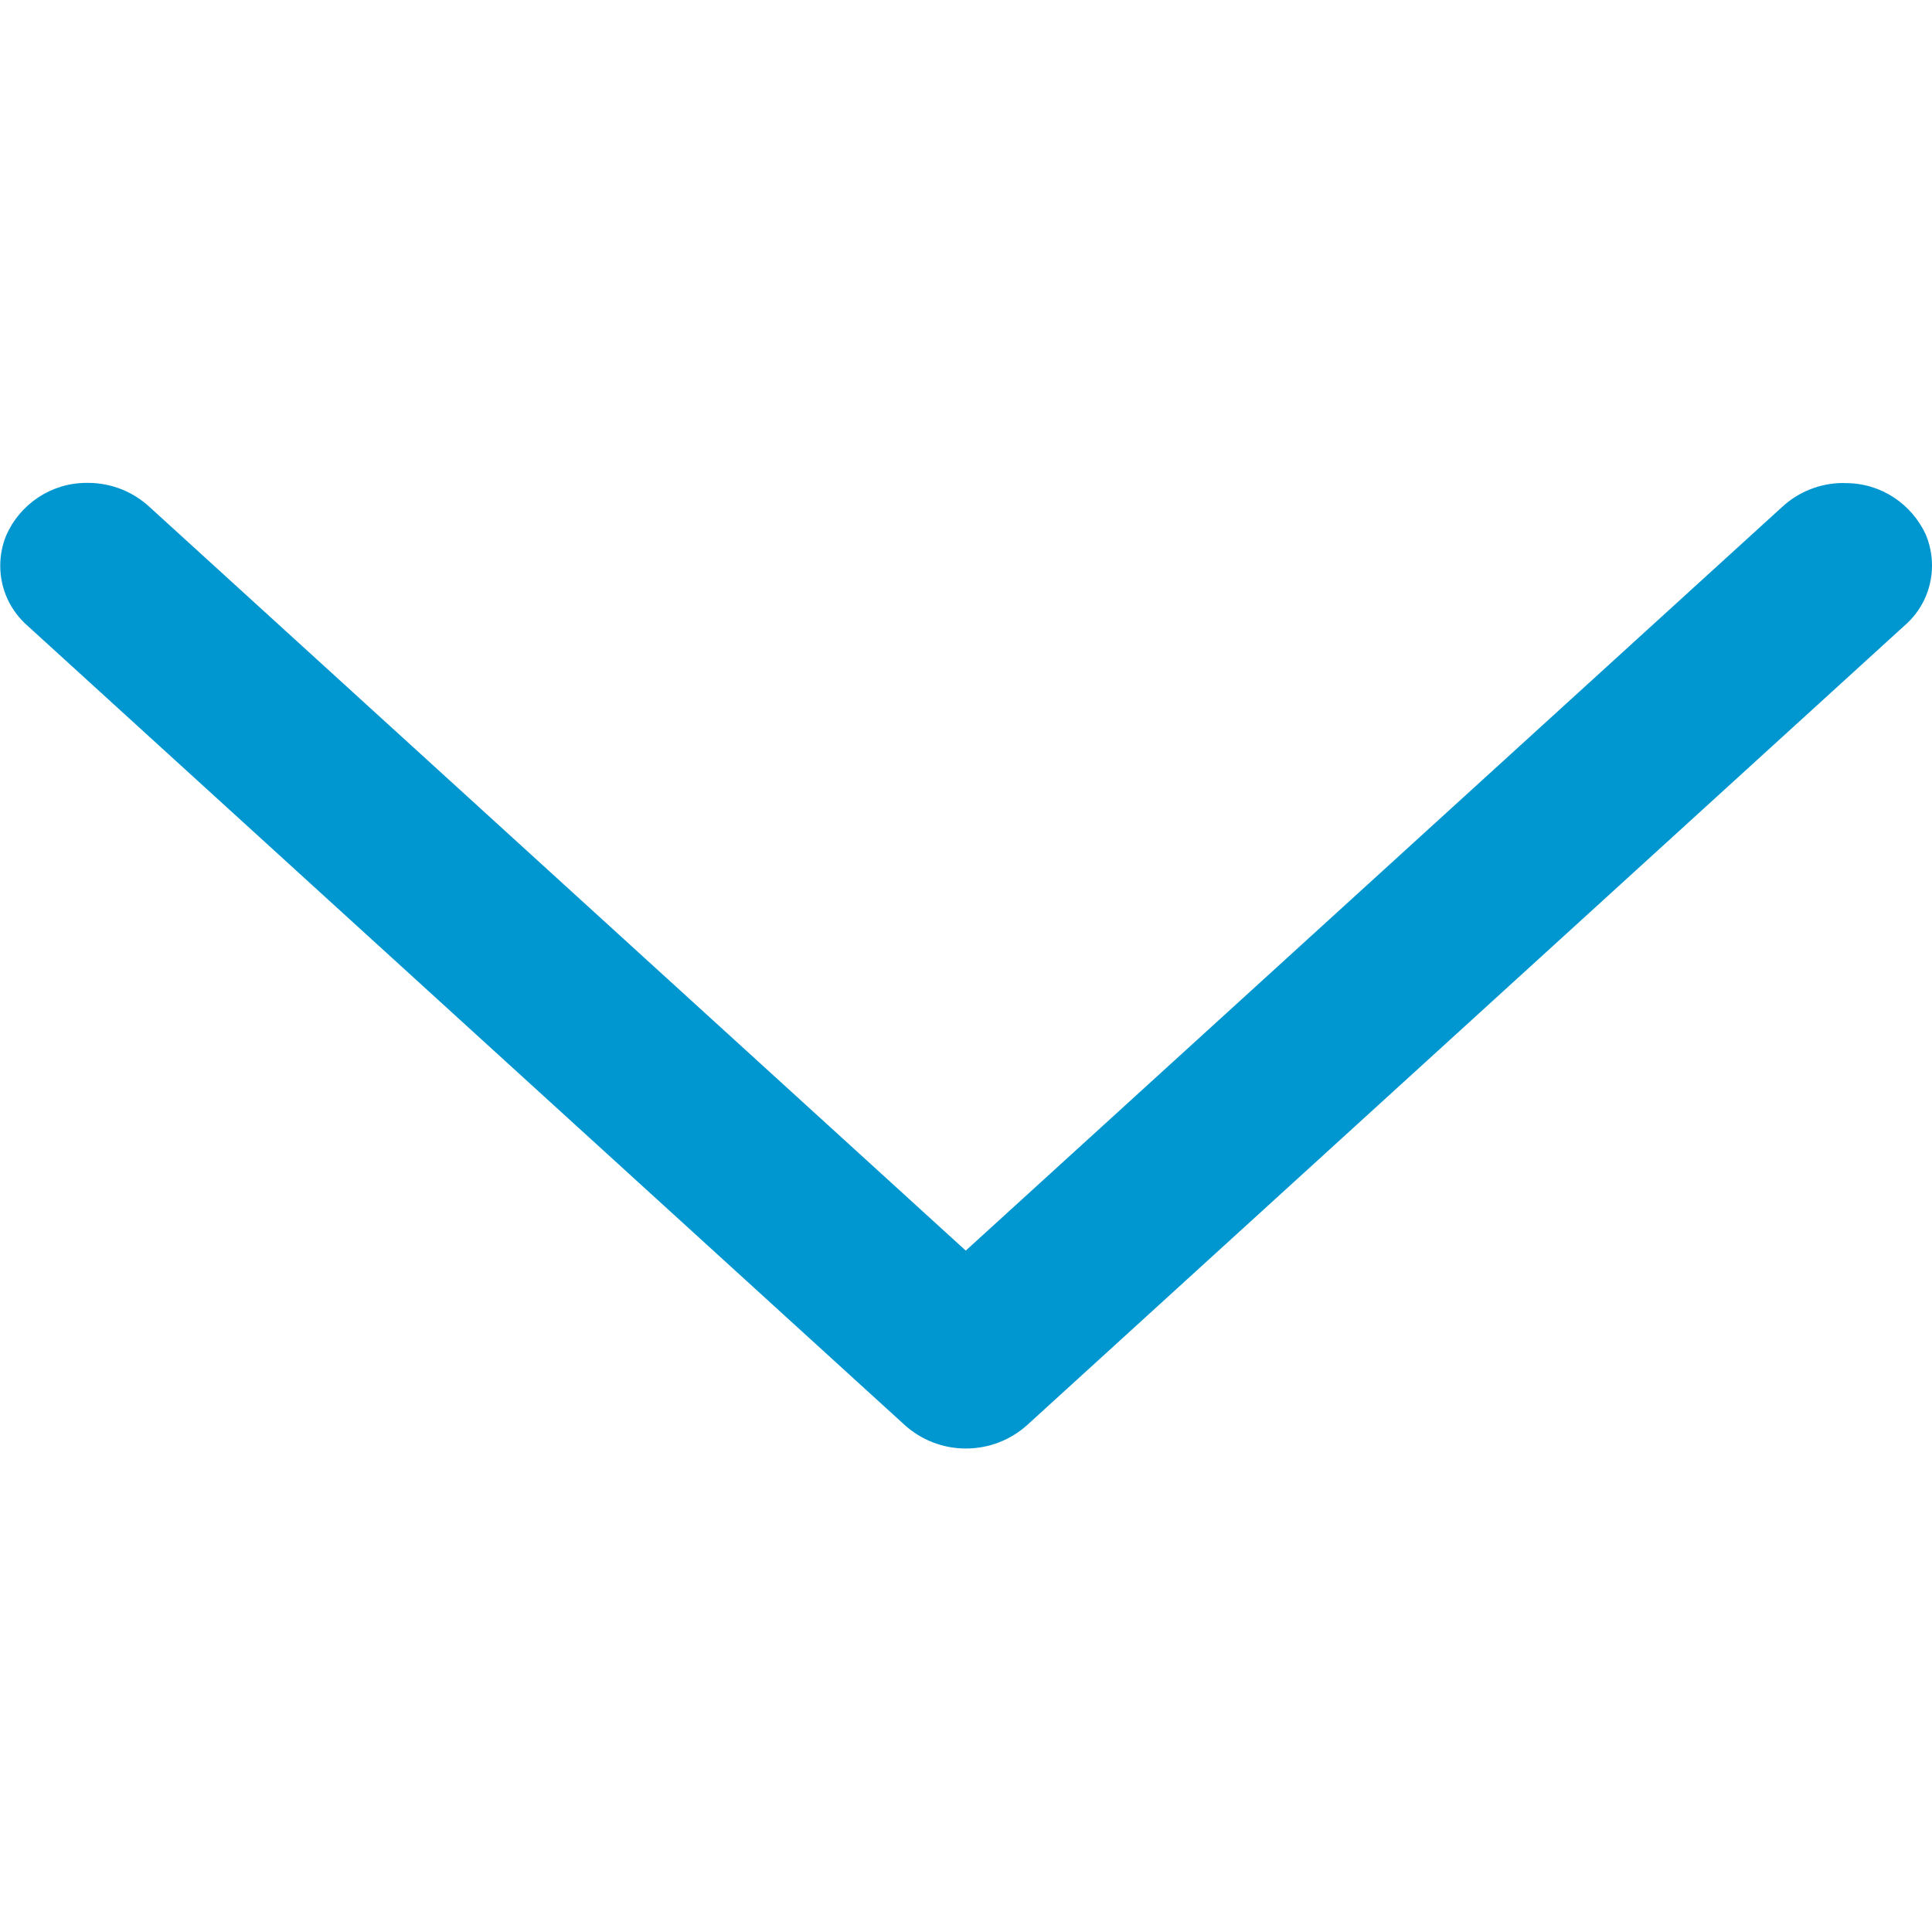
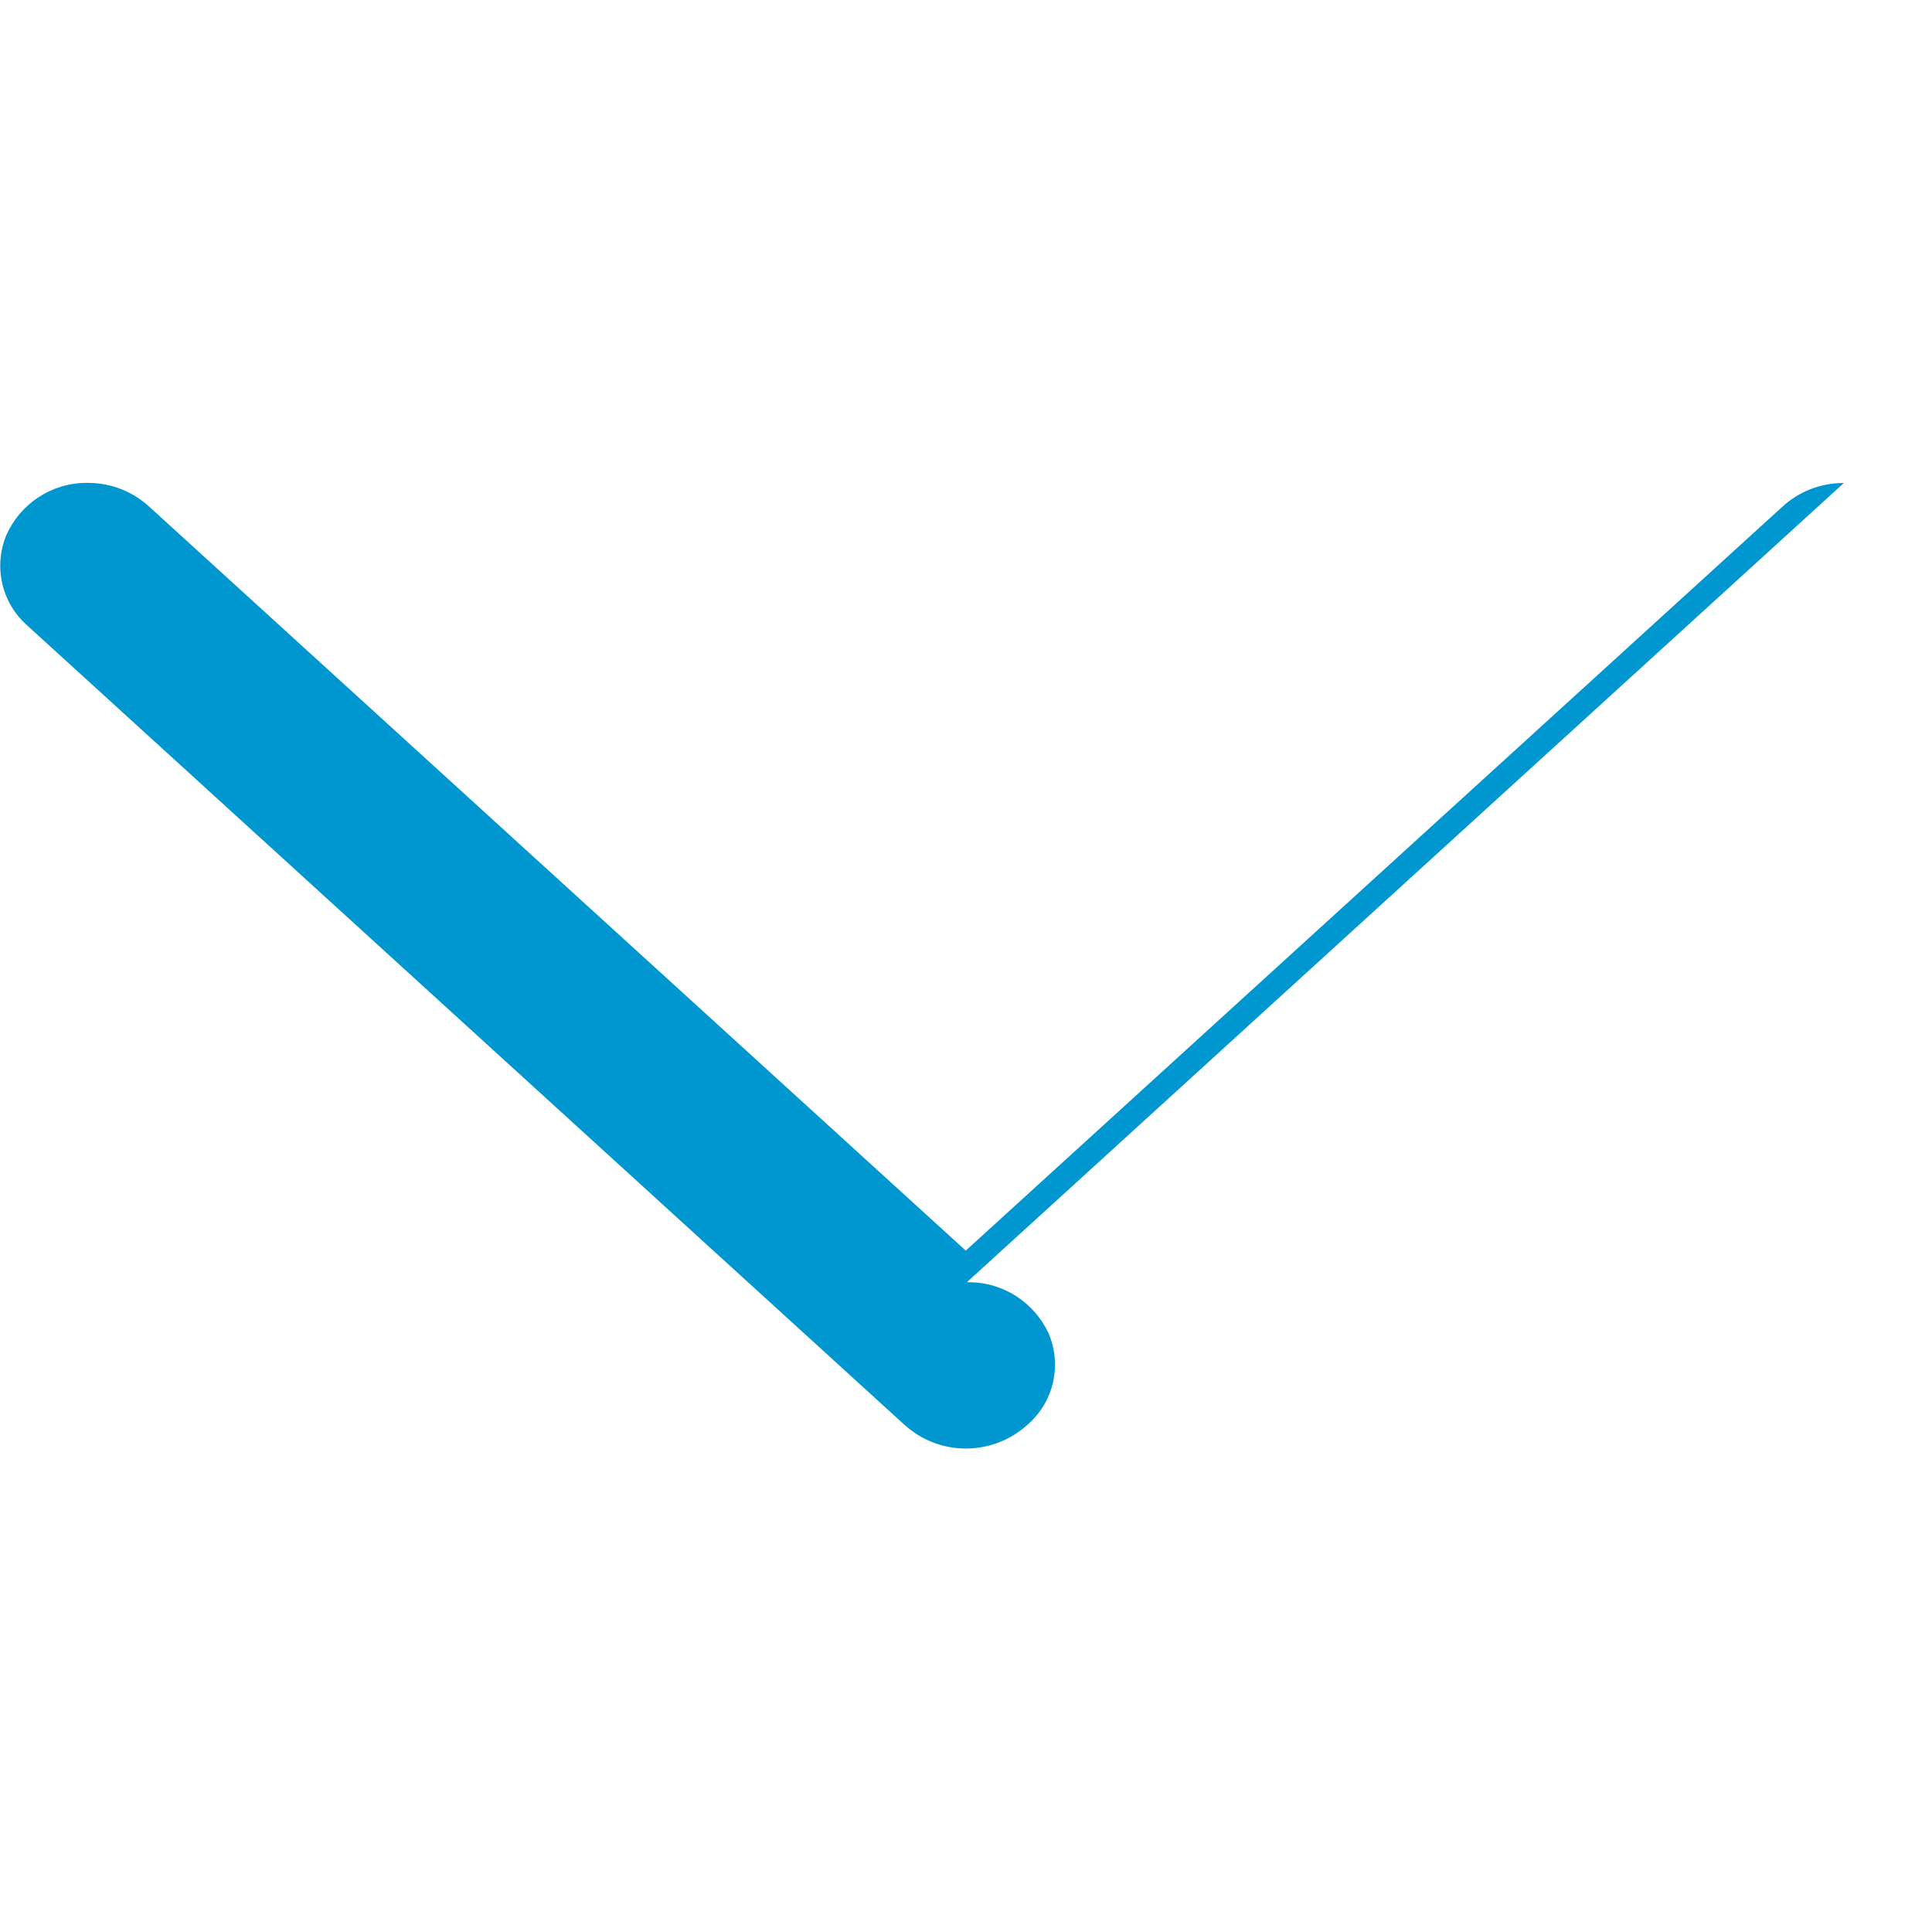
<svg xmlns="http://www.w3.org/2000/svg" version="1.1" width="16" height="16" viewBox="0 0 16 16">
  <title>chevron-down-blue</title>
-   <path fill="#0097d0" d="M15.27 4c-0.001 0-0.002 0-0.003 0-0.197 0-0.377 0.076-0.51 0.2l0-0-6.759 6.157-6.759-6.158c-0.134-0.124-0.313-0.2-0.51-0.2-0.005 0-0.010 0-0.015 0l0.001-0c-0.296 0.001-0.551 0.179-0.663 0.434l-0.002 0.005c-0.030 0.073-0.048 0.158-0.048 0.247 0 0.199 0.088 0.377 0.227 0.498l0.001 0.001 7.264 6.619c0.134 0.12 0.311 0.193 0.505 0.193s0.372-0.073 0.506-0.193l-0.001 0.001 7.264-6.619c0.143-0.122 0.232-0.301 0.232-0.502 0-0.091-0.019-0.178-0.052-0.257l0.002 0.004c-0.117-0.255-0.37-0.429-0.664-0.429-0.006 0-0.011 0-0.017 0l0.001-0z" />
+   <path fill="#0097d0" d="M15.27 4c-0.001 0-0.002 0-0.003 0-0.197 0-0.377 0.076-0.51 0.2l0-0-6.759 6.157-6.759-6.158c-0.134-0.124-0.313-0.2-0.51-0.2-0.005 0-0.010 0-0.015 0l0.001-0c-0.296 0.001-0.551 0.179-0.663 0.434l-0.002 0.005c-0.030 0.073-0.048 0.158-0.048 0.247 0 0.199 0.088 0.377 0.227 0.498l0.001 0.001 7.264 6.619c0.134 0.12 0.311 0.193 0.505 0.193s0.372-0.073 0.506-0.193c0.143-0.122 0.232-0.301 0.232-0.502 0-0.091-0.019-0.178-0.052-0.257l0.002 0.004c-0.117-0.255-0.37-0.429-0.664-0.429-0.006 0-0.011 0-0.017 0l0.001-0z" />
</svg>